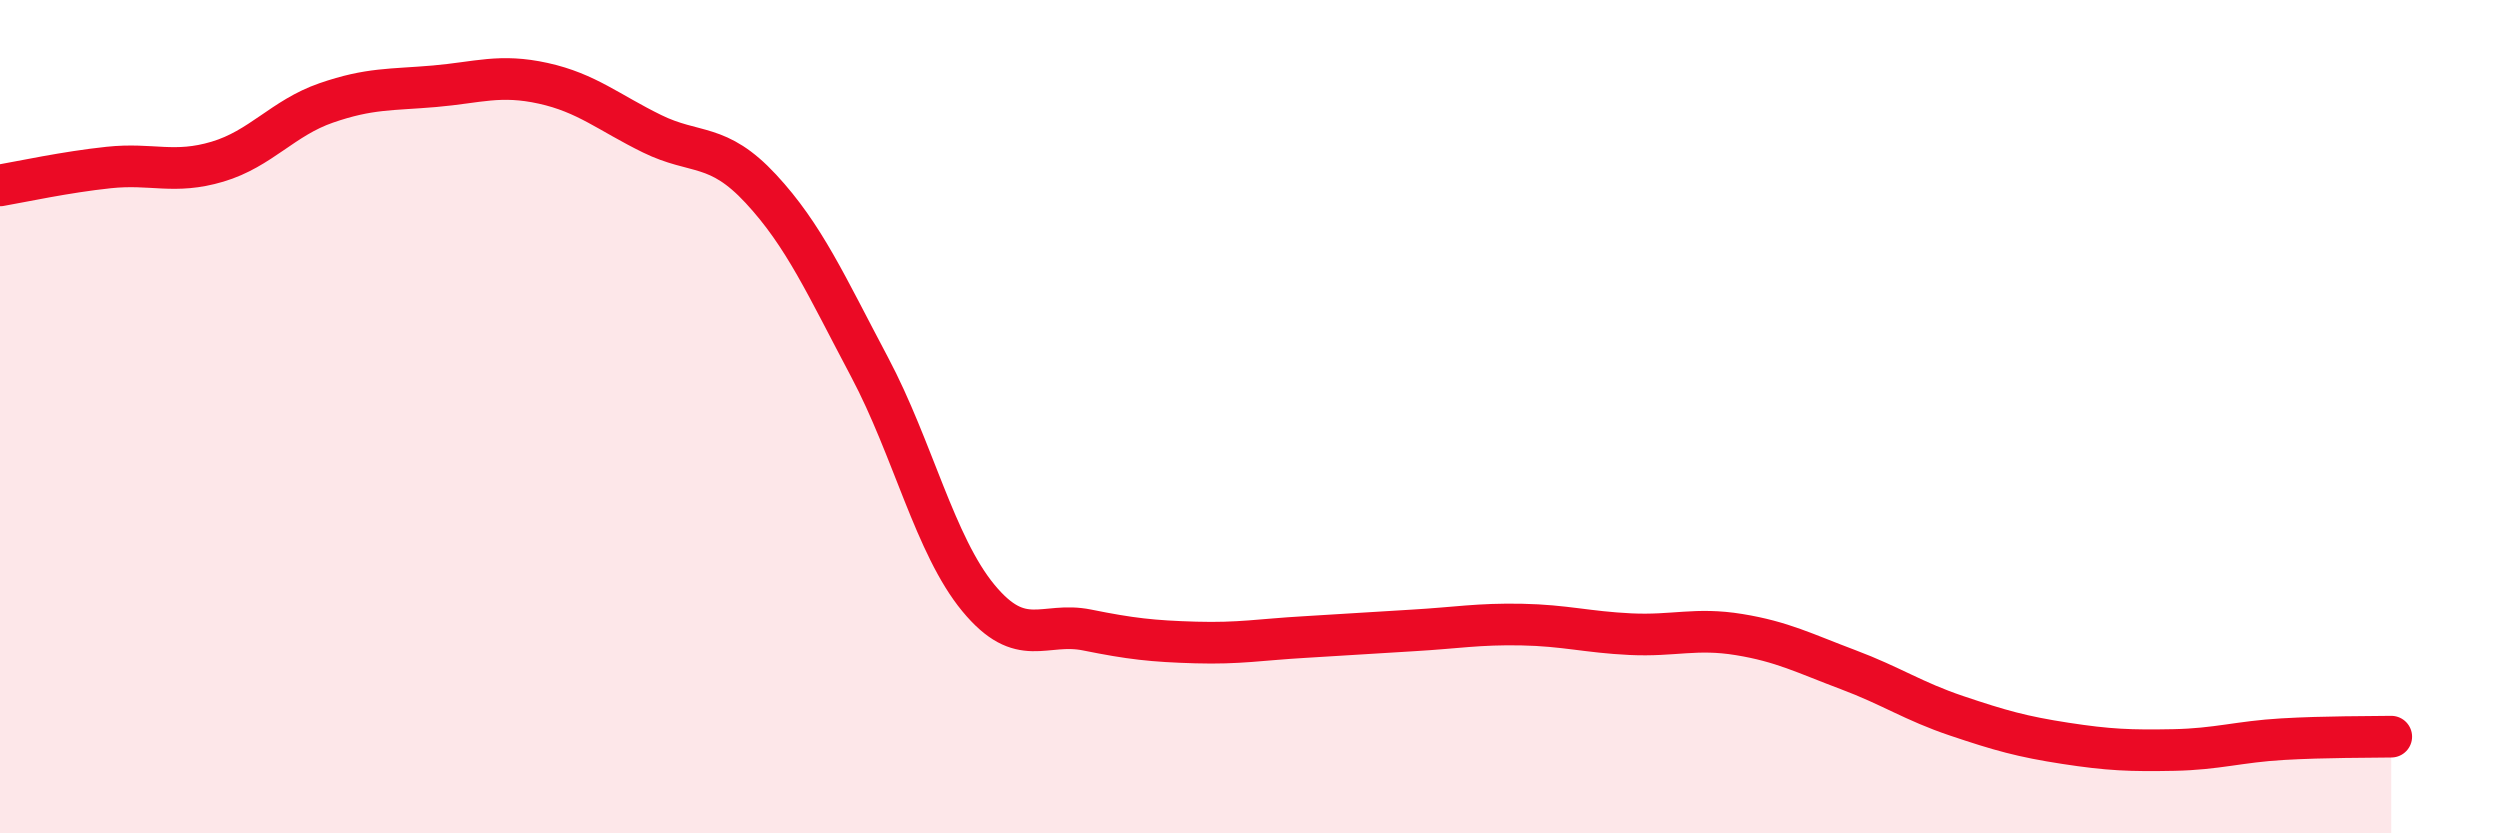
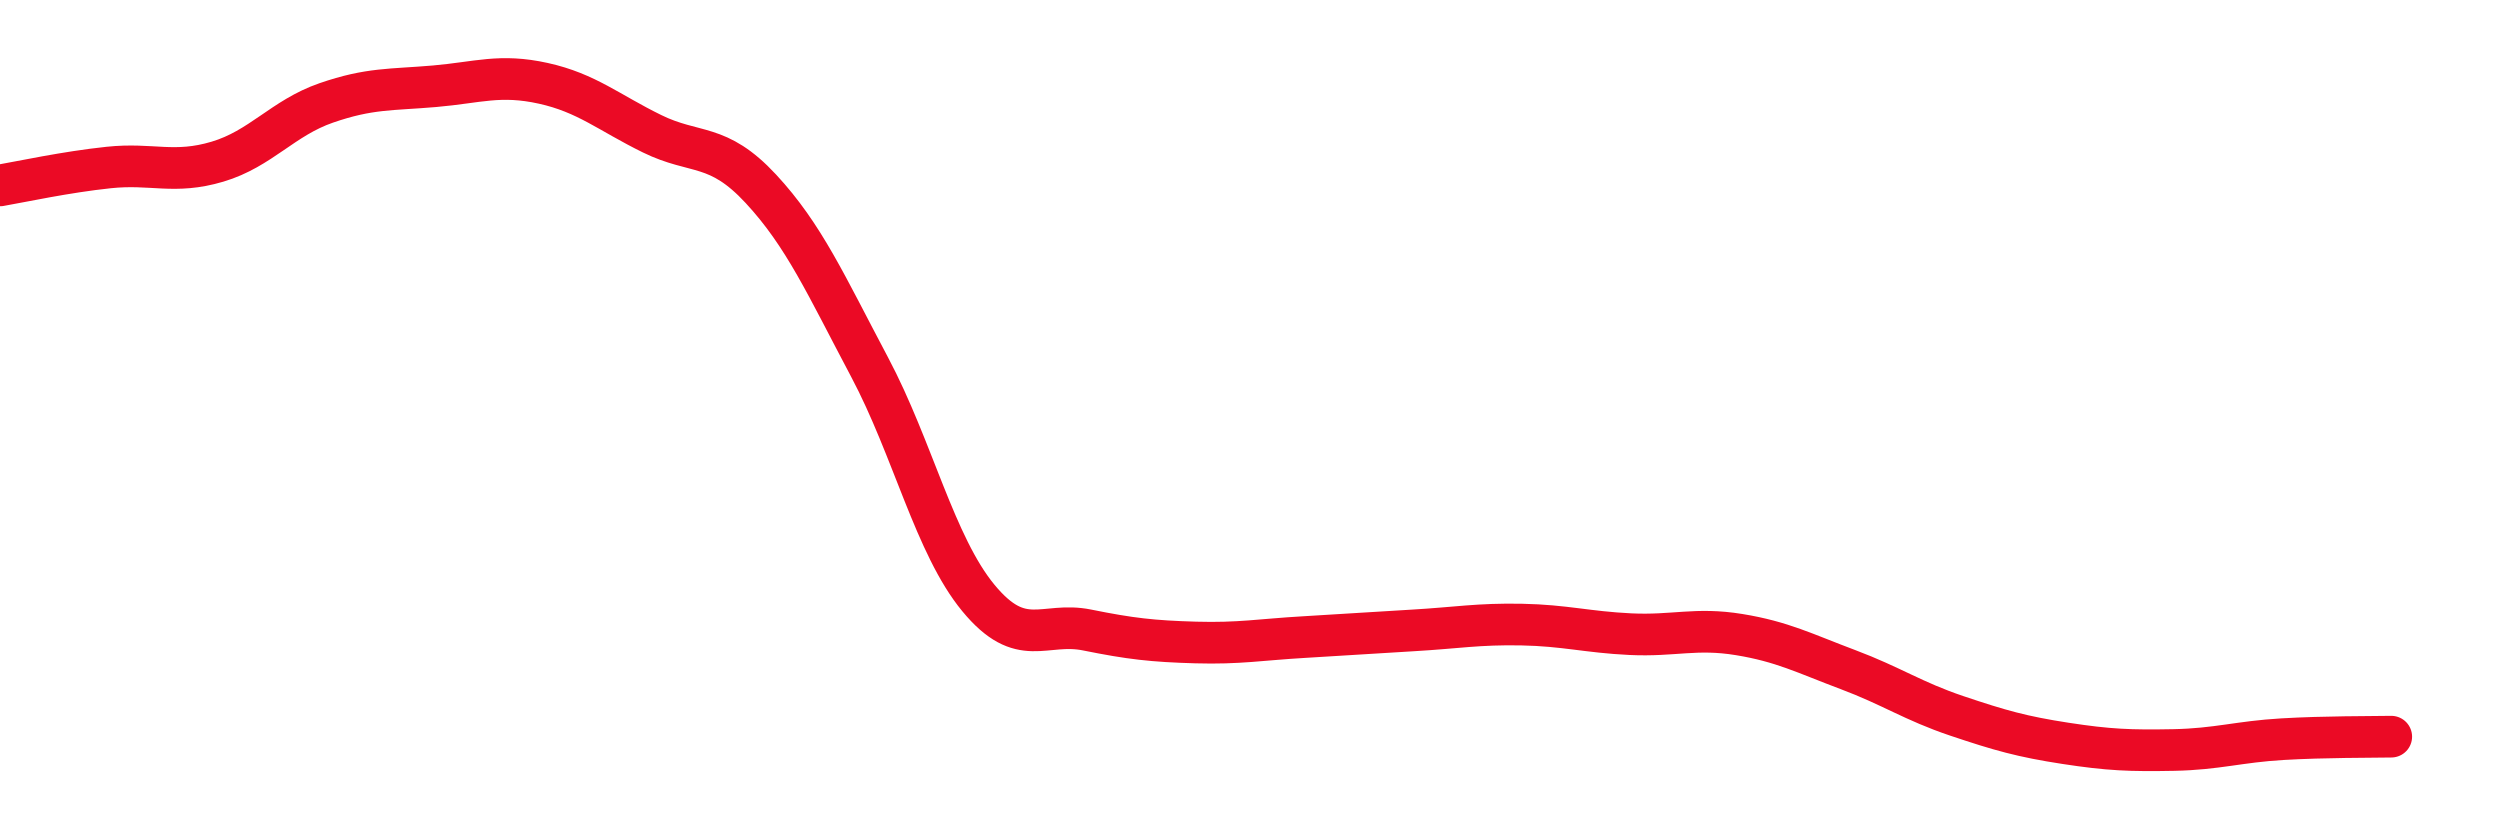
<svg xmlns="http://www.w3.org/2000/svg" width="60" height="20" viewBox="0 0 60 20">
-   <path d="M 0,4.45 C 0.52,4.36 1.57,4.13 2.61,4.02 C 3.65,3.91 4.18,4.19 5.22,3.88 C 6.26,3.57 6.79,2.83 7.83,2.47 C 8.87,2.11 9.39,2.16 10.43,2.07 C 11.47,1.98 12,1.77 13.04,2 C 14.08,2.23 14.61,2.7 15.65,3.21 C 16.69,3.72 17.22,3.41 18.26,4.53 C 19.3,5.65 19.83,6.85 20.87,8.81 C 21.91,10.77 22.44,13.09 23.48,14.35 C 24.52,15.61 25.05,14.91 26.09,15.12 C 27.13,15.33 27.66,15.39 28.7,15.42 C 29.74,15.45 30.26,15.35 31.3,15.29 C 32.34,15.23 32.87,15.19 33.91,15.13 C 34.95,15.07 35.48,14.97 36.52,14.99 C 37.56,15.01 38.09,15.17 39.13,15.22 C 40.17,15.27 40.7,15.06 41.74,15.23 C 42.78,15.4 43.31,15.68 44.35,16.07 C 45.39,16.46 45.92,16.83 46.96,17.18 C 48,17.53 48.53,17.68 49.57,17.84 C 50.61,18 51.13,18.02 52.17,18 C 53.21,17.98 53.74,17.8 54.78,17.74 C 55.82,17.68 56.87,17.69 57.39,17.68L57.39 20L0 20Z" fill="#EB0A25" opacity="0.1" stroke-linecap="round" stroke-linejoin="round" />
  <path d="M 0,4.45 C 0.52,4.36 1.57,4.13 2.61,4.02 C 3.65,3.91 4.18,4.19 5.22,3.88 C 6.26,3.57 6.79,2.83 7.83,2.47 C 8.87,2.11 9.39,2.16 10.43,2.07 C 11.47,1.98 12,1.77 13.04,2 C 14.08,2.23 14.61,2.7 15.65,3.21 C 16.69,3.72 17.22,3.41 18.26,4.53 C 19.3,5.65 19.83,6.85 20.87,8.81 C 21.91,10.77 22.44,13.09 23.48,14.35 C 24.52,15.61 25.05,14.91 26.09,15.12 C 27.13,15.33 27.66,15.39 28.7,15.42 C 29.74,15.45 30.26,15.35 31.3,15.29 C 32.34,15.23 32.87,15.19 33.91,15.13 C 34.95,15.07 35.48,14.97 36.52,14.99 C 37.56,15.01 38.09,15.17 39.13,15.22 C 40.17,15.27 40.7,15.06 41.74,15.23 C 42.78,15.4 43.31,15.68 44.35,16.07 C 45.39,16.46 45.92,16.83 46.96,17.18 C 48,17.53 48.53,17.68 49.57,17.84 C 50.61,18 51.13,18.02 52.17,18 C 53.21,17.98 53.74,17.8 54.78,17.74 C 55.82,17.68 56.87,17.69 57.39,17.68" stroke="#EB0A25" stroke-width="1" fill="none" stroke-linecap="round" stroke-linejoin="round" />
</svg>